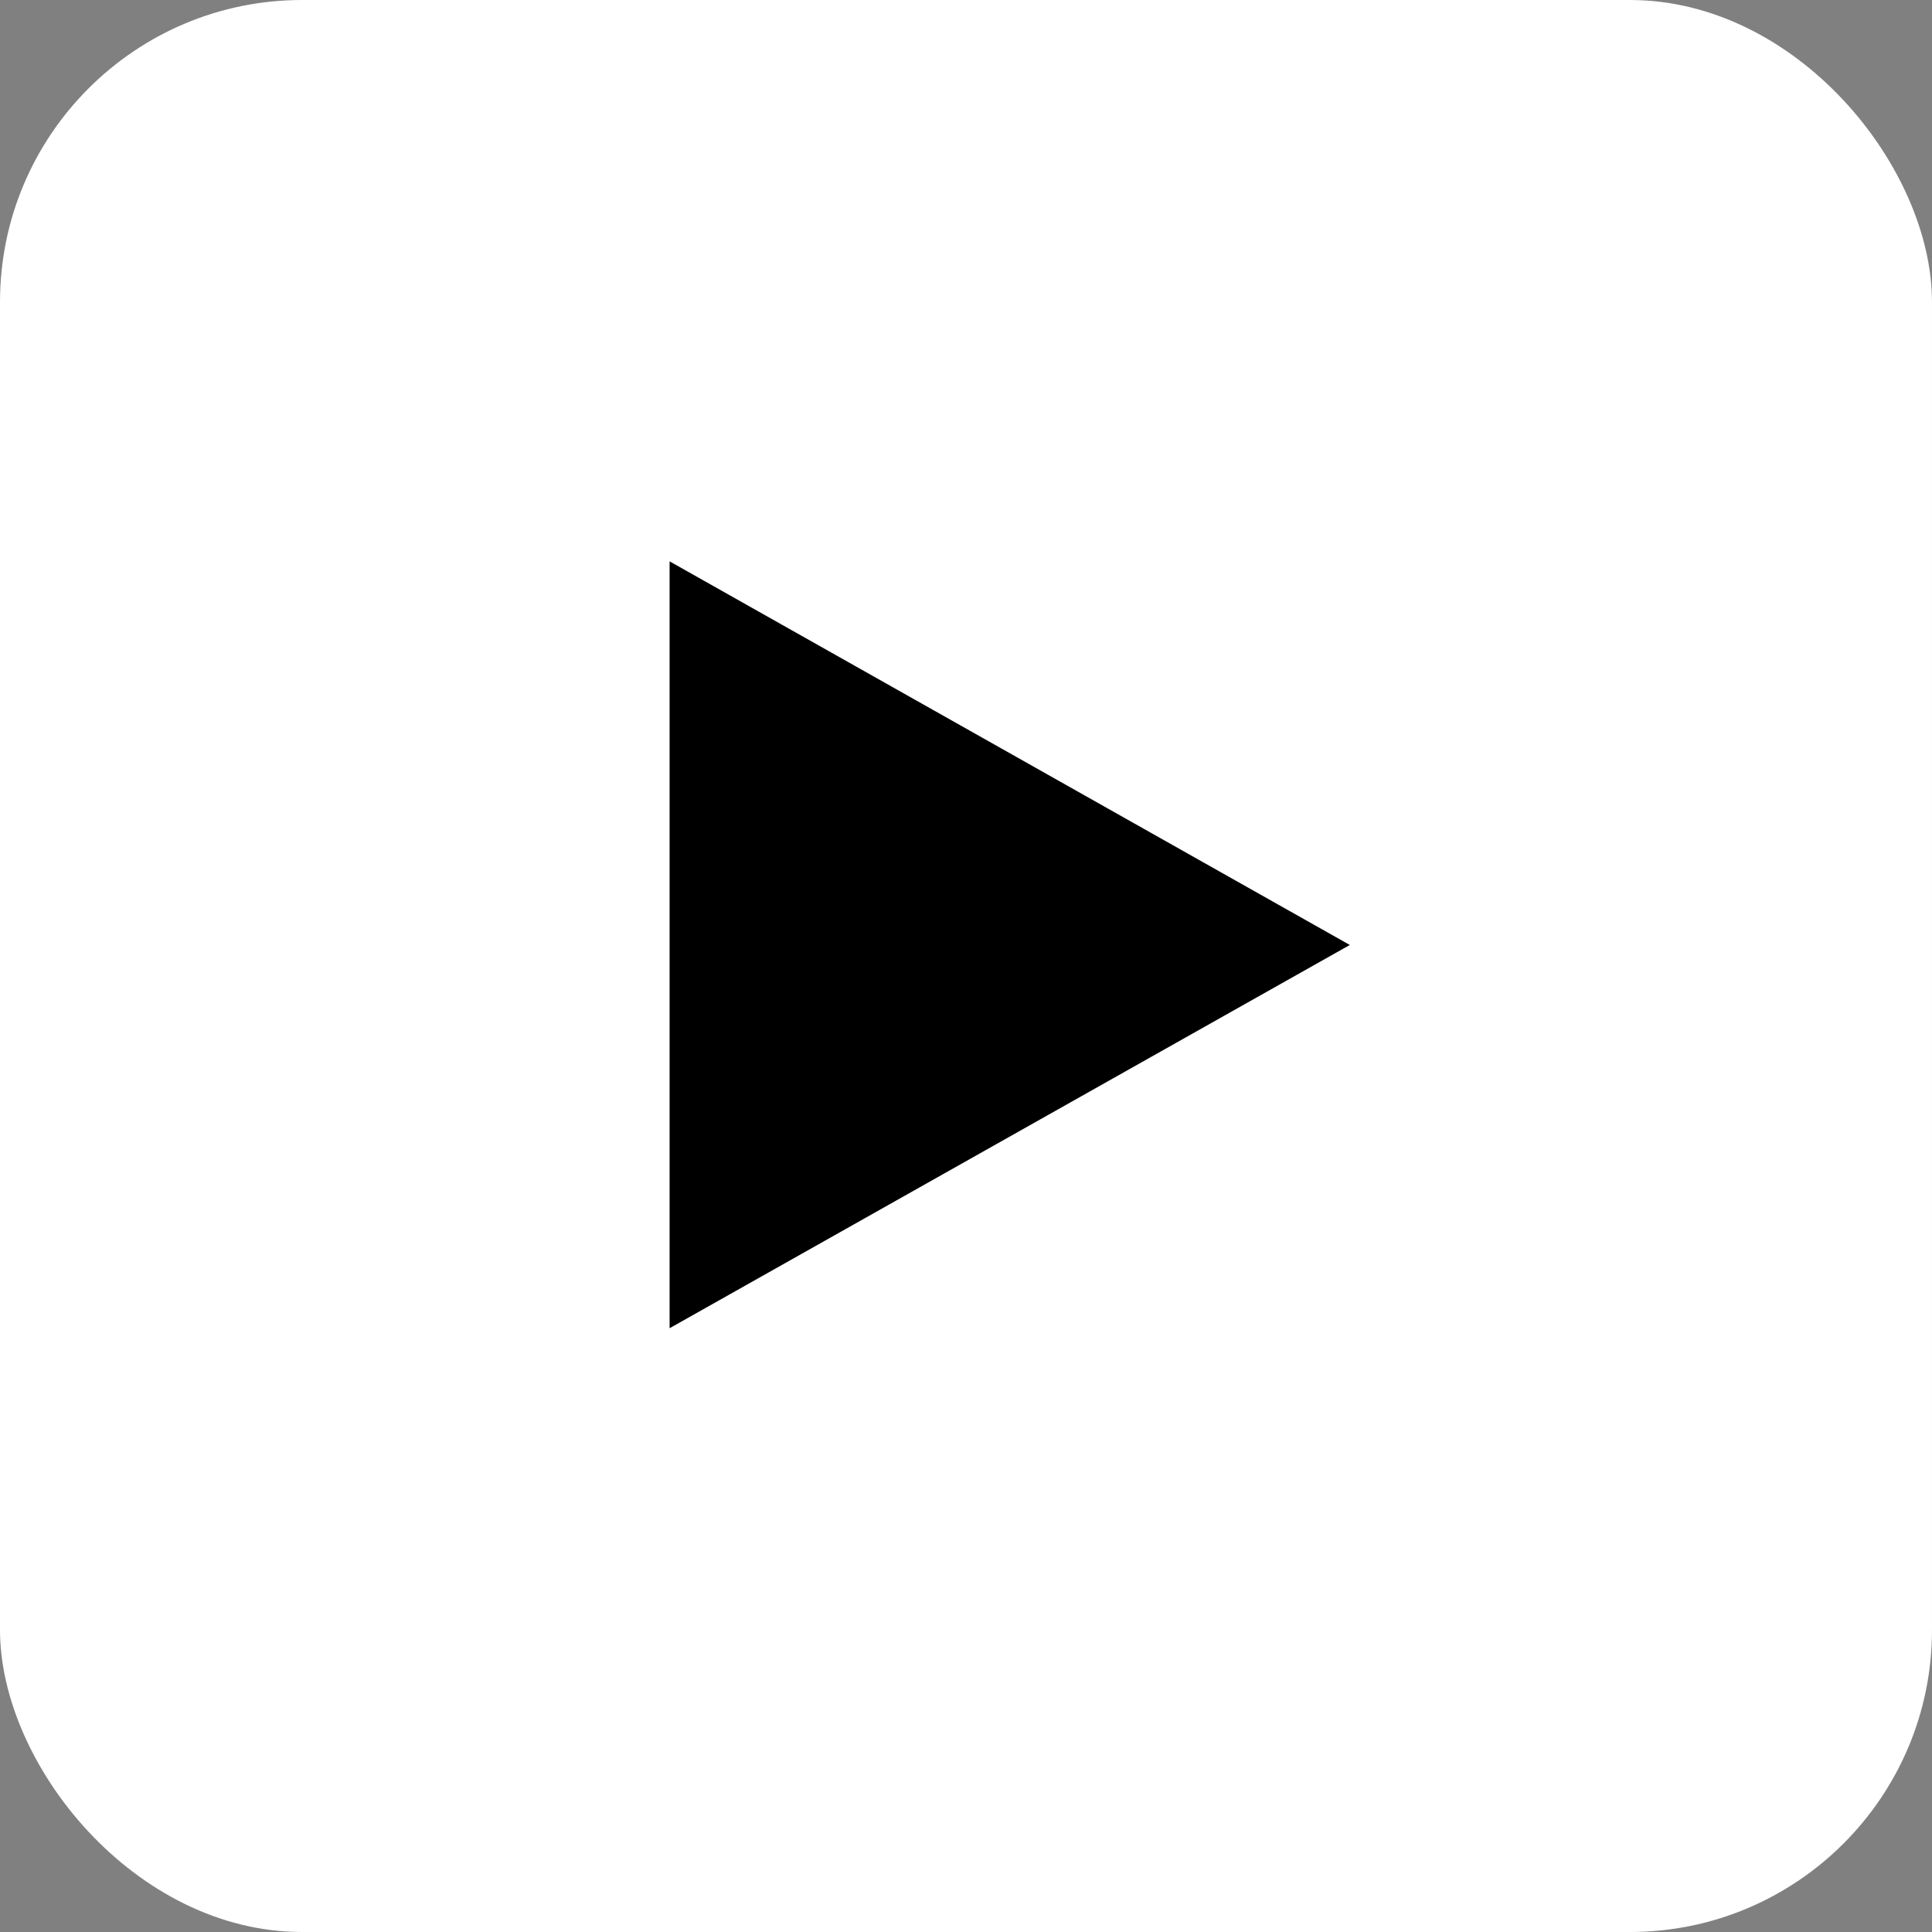
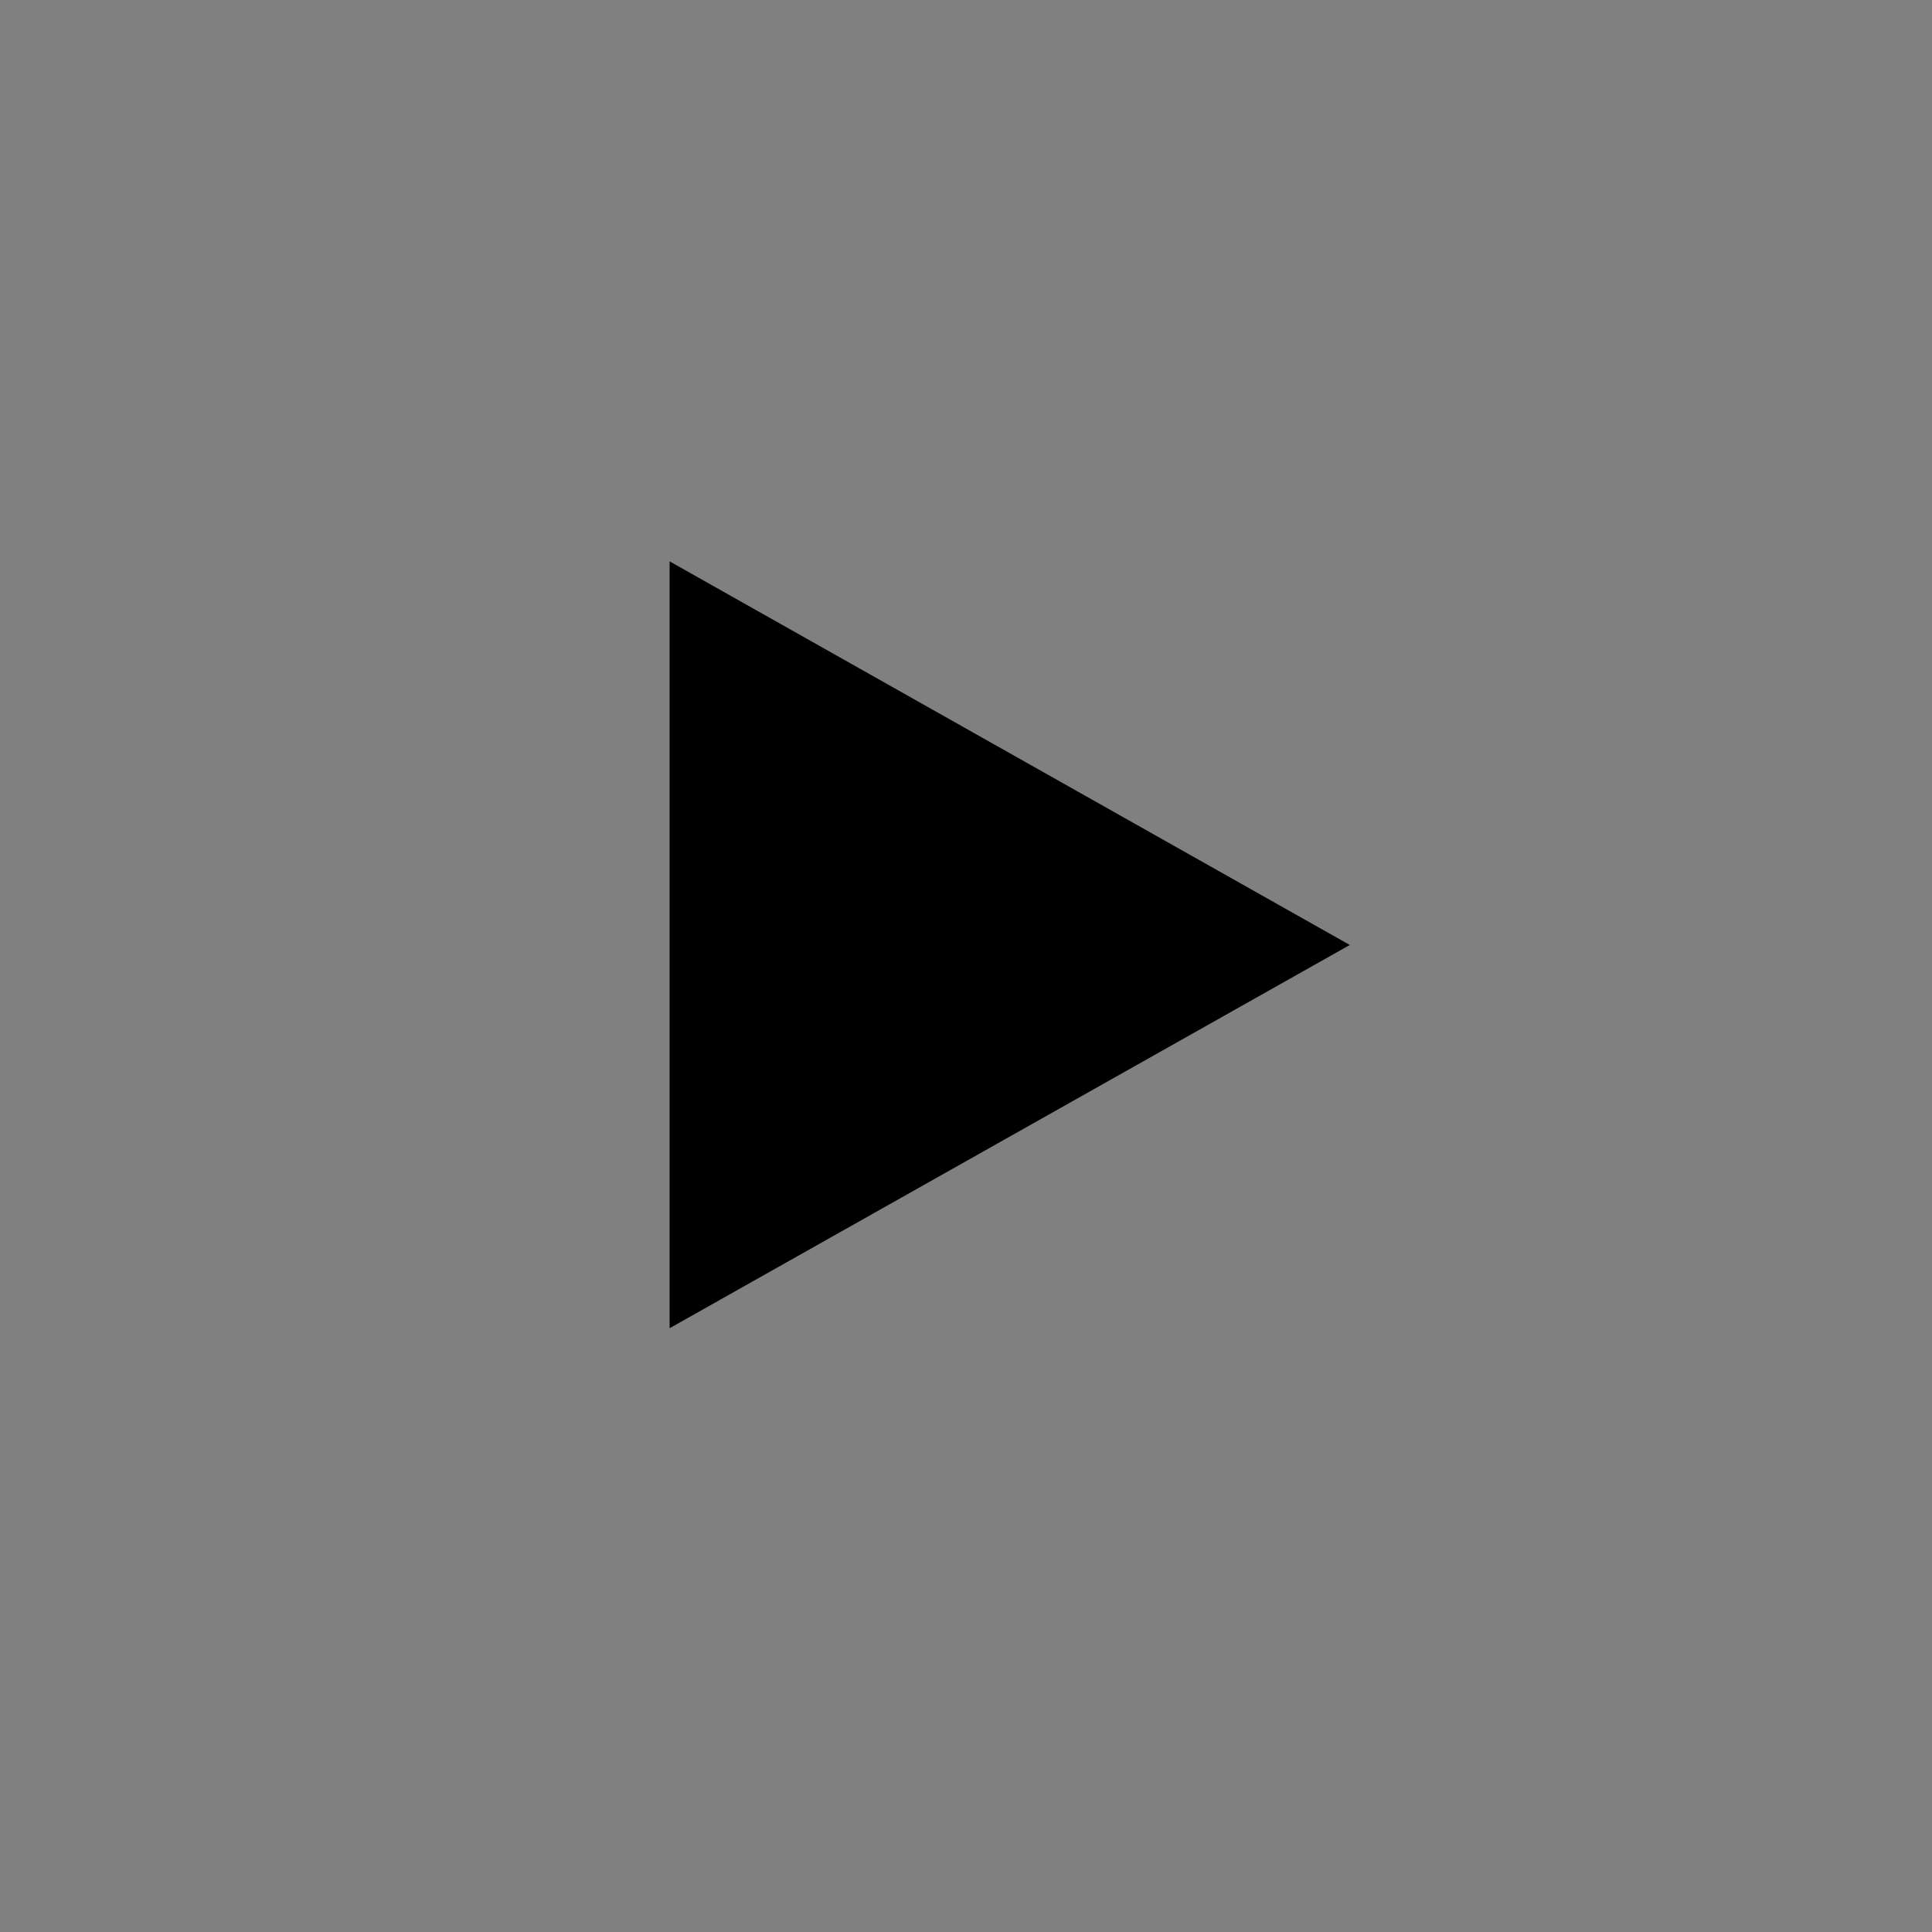
<svg xmlns="http://www.w3.org/2000/svg" id="Capa_2" data-name="Capa 2" viewBox="0 0 52.83 52.83">
  <rect x="0" y="0" width="52.83" height="52.83" fill="#808080" stroke="none" />
  <defs>
    <style>
      .cls-1 {
        fill: #fff;
      }
    </style>
  </defs>
  <g id="Capa_1-2" data-name="Capa 1">
    <g>
-       <rect class="cls-1" width="52.83" height="52.83" rx="8.26" ry="8.26" />
      <polygon points="18.31 15.35 18.31 36.32 36.91 25.84 18.31 15.35" />
    </g>
  </g>
</svg>